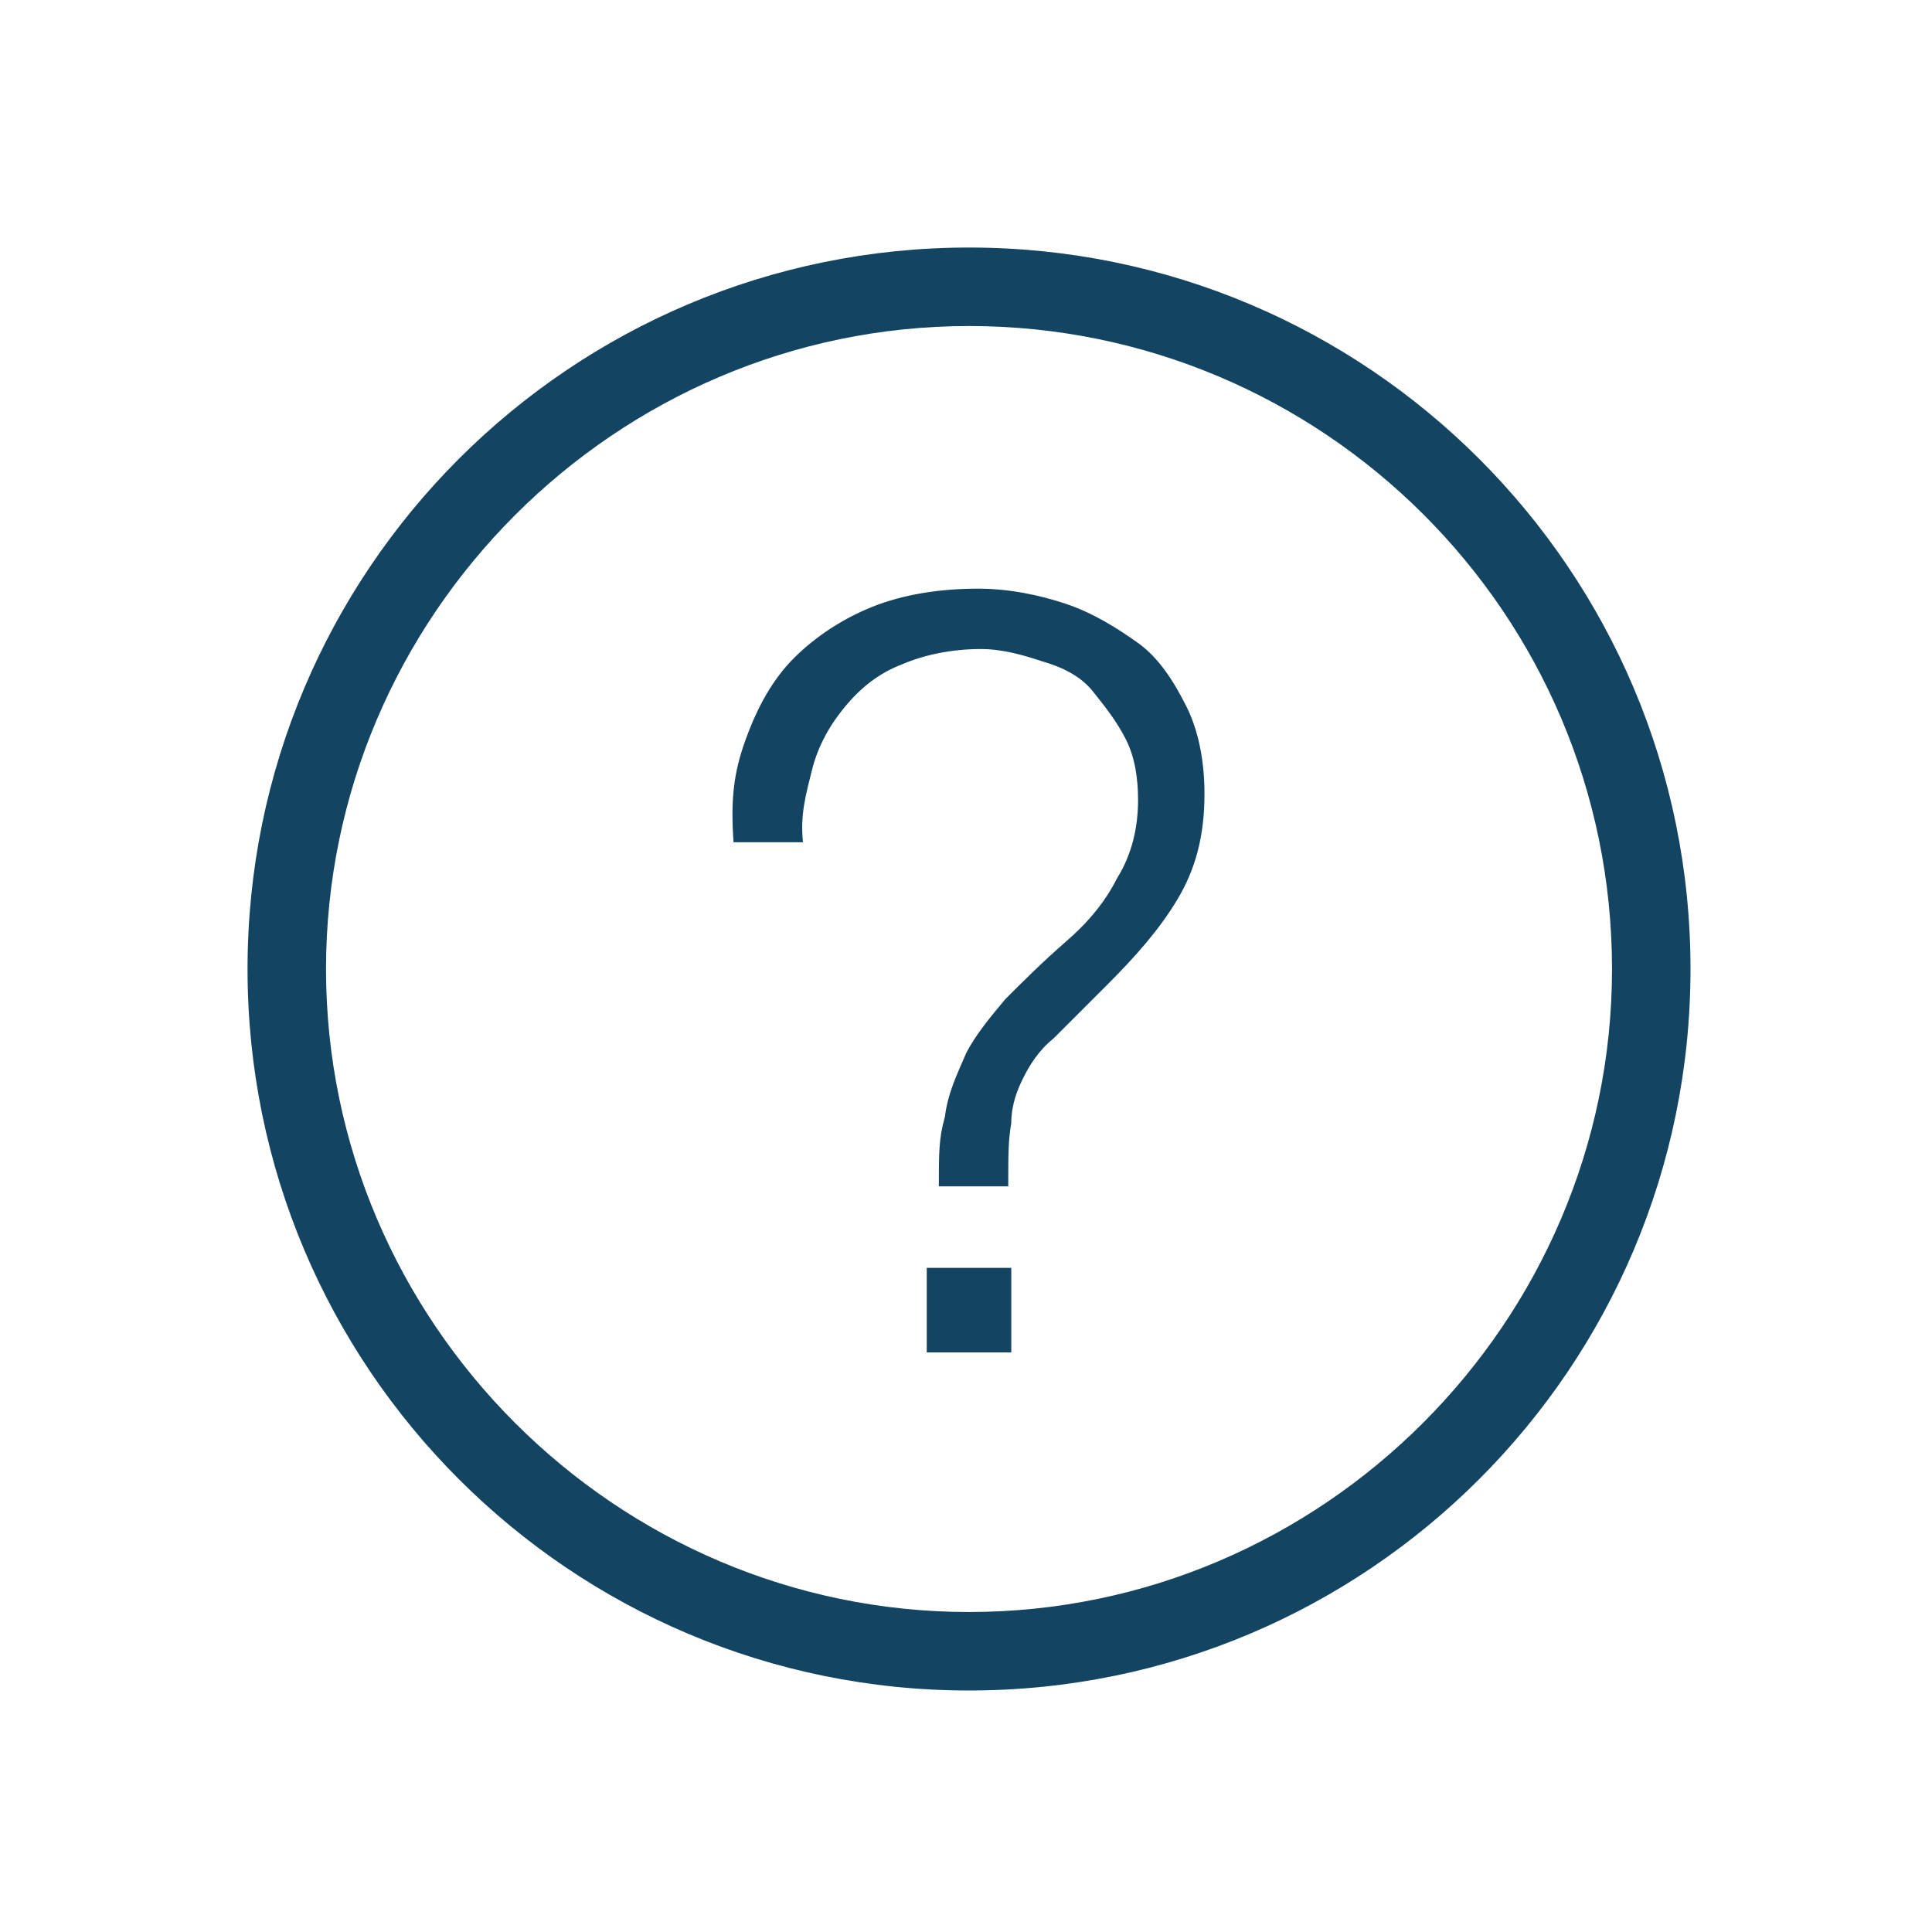
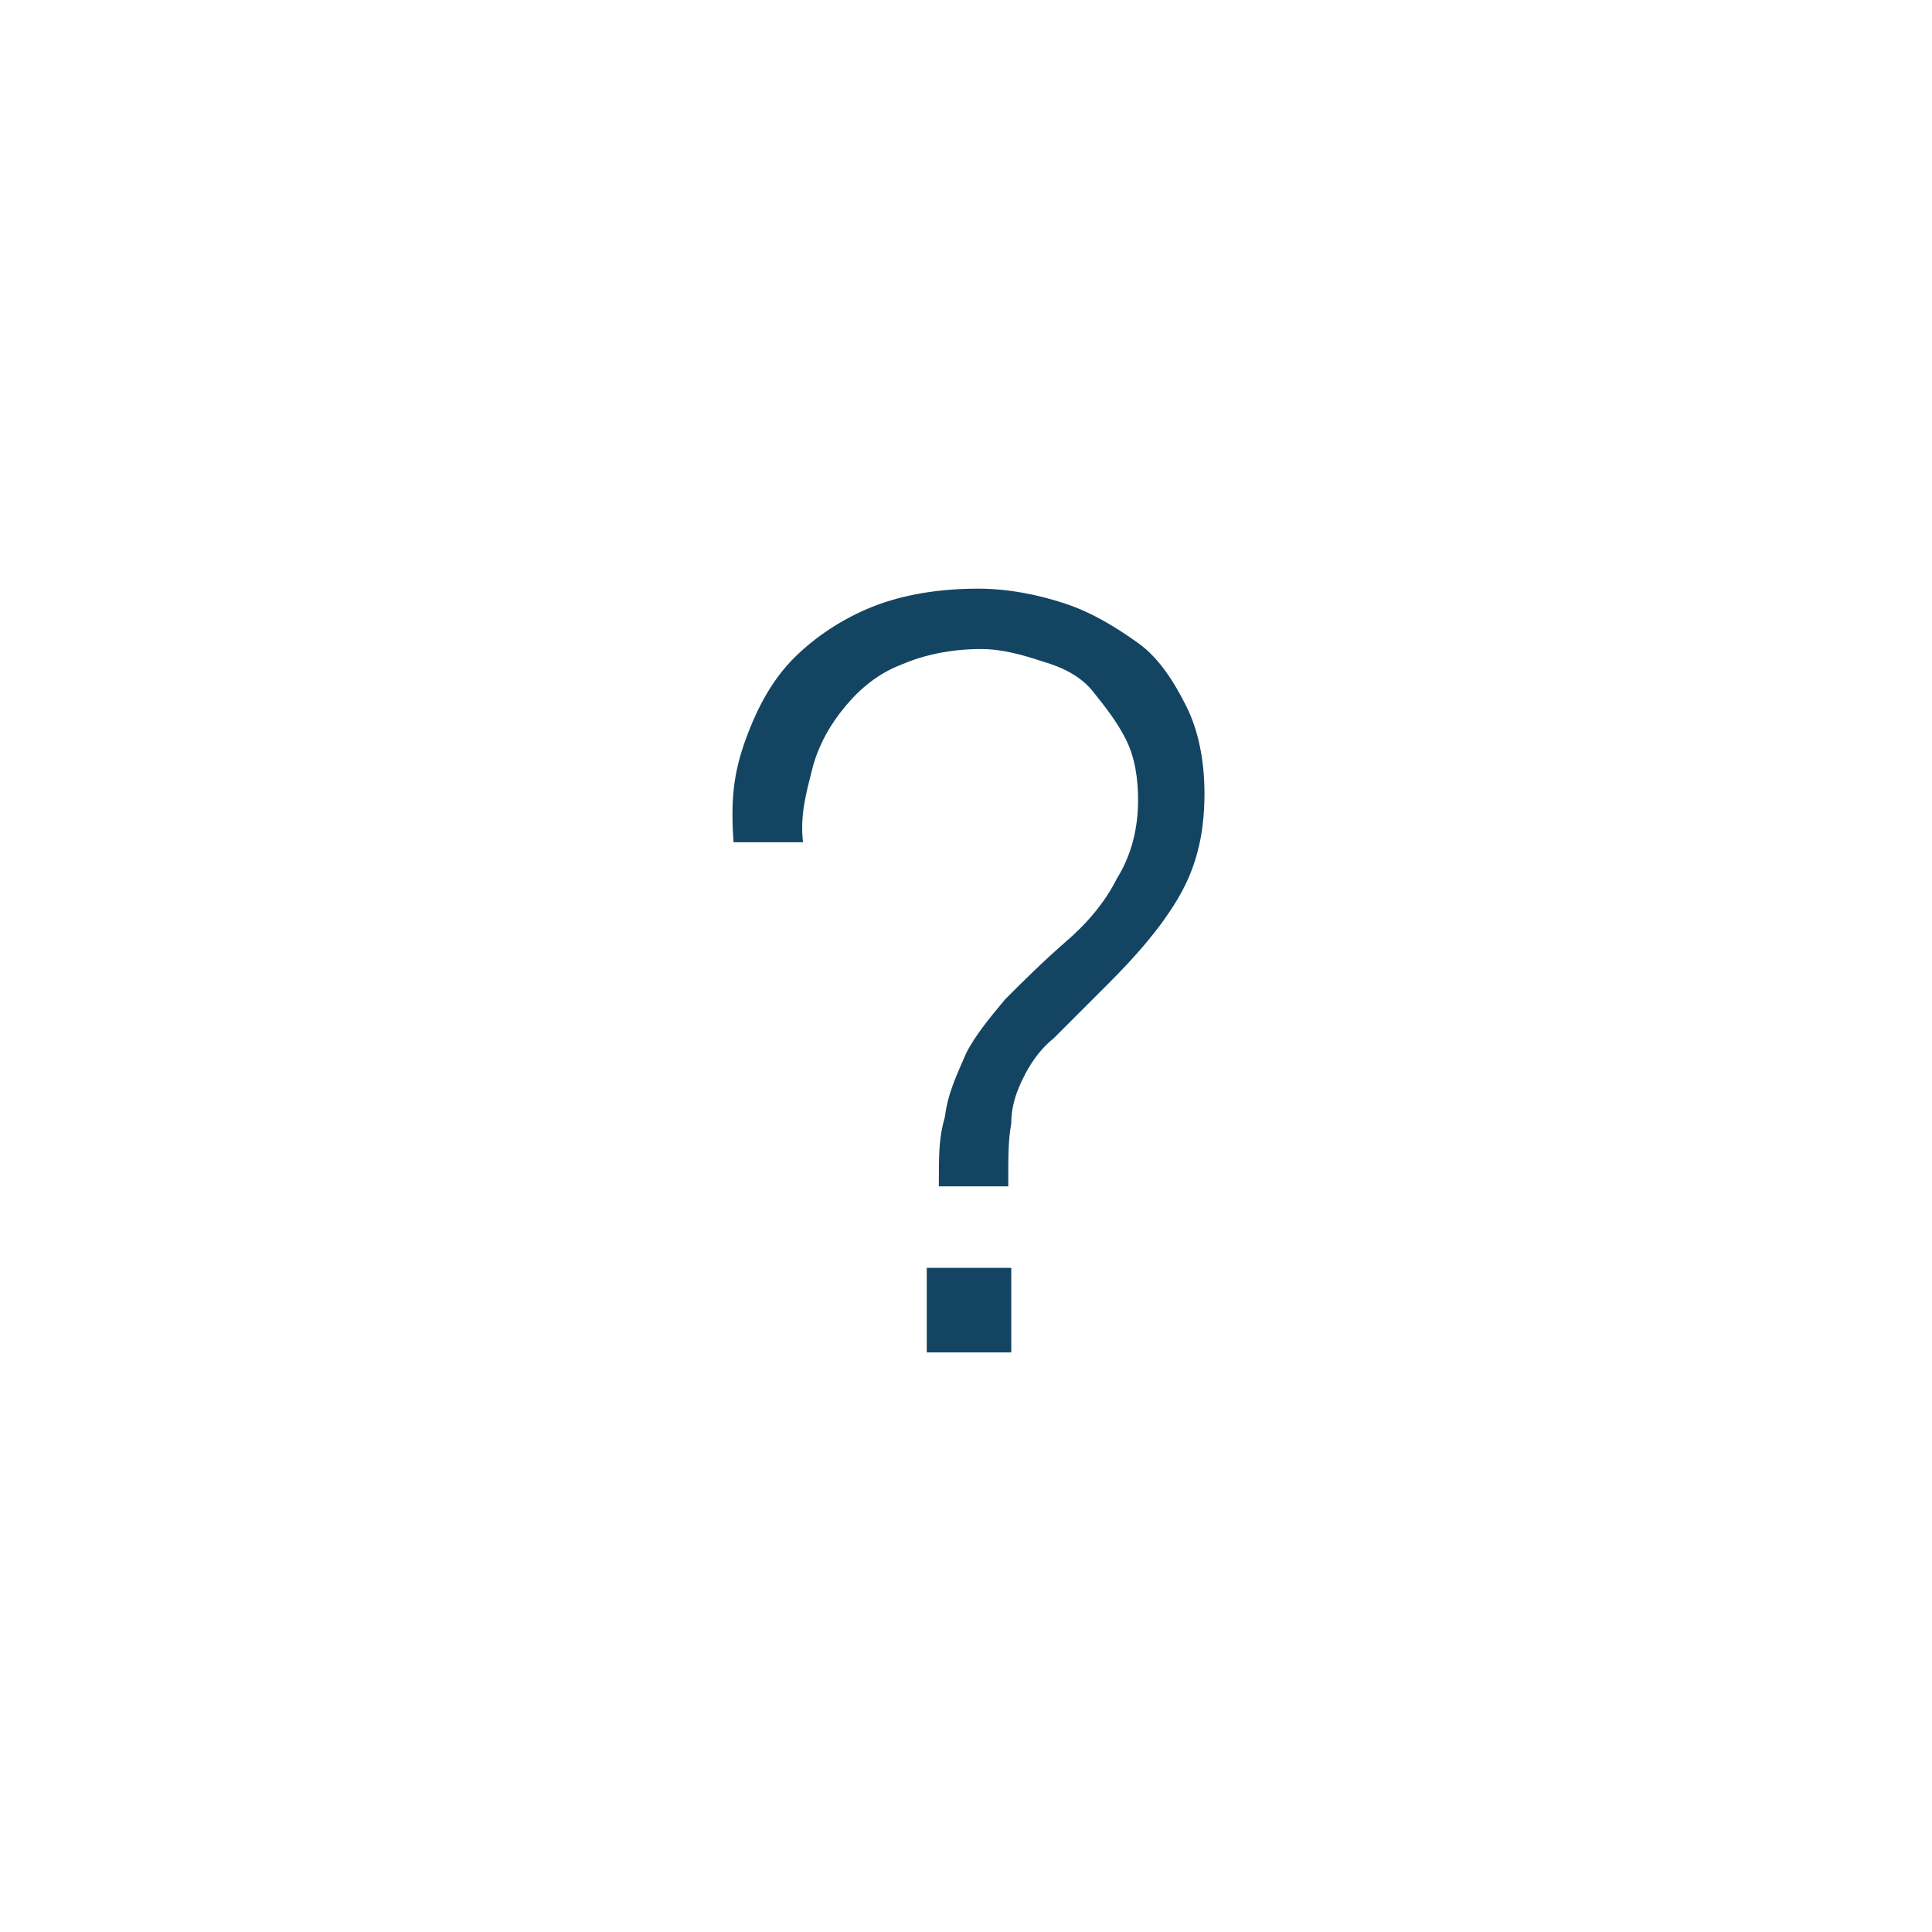
<svg xmlns="http://www.w3.org/2000/svg" id="Layer_1" style="enable-background:new 0 0 64 64;" version="1.1" viewBox="0 0 64 64" xml:space="preserve">
  <style type="text/css">
	.st0{fill:#134563;}
</style>
  <g>
    <g id="Icon-Question" transform="translate(178, 278)">
-       <path class="st0" d="M-145.9-222c-13.2,0-23.9-10.7-23.9-23.9s10.7-23.9,23.9-23.9c13.2,0,23.9,10.7,23.9,23.9     S-132.7-222-145.9-222L-145.9-222z M-145.9-267.2c-11.7,0-21.3,9.6-21.3,21.3c0,11.7,9.6,21.3,21.3,21.3     c11.7,0,21.3-9.6,21.3-21.3C-124.6-257.7-134.2-267.2-145.9-267.2L-145.9-267.2z" id="Fill-47" />
      <path class="st0" d="M-153.3-253.5c0.4-1.1,0.9-2,1.6-2.7c0.7-0.7,1.6-1.3,2.6-1.7c1-0.4,2.2-0.6,3.5-0.6     c1,0,2,0.2,2.9,0.5c0.9,0.3,1.7,0.8,2.4,1.3s1.2,1.3,1.6,2.1c0.4,0.8,0.6,1.8,0.6,2.9c0,1.4-0.3,2.5-0.9,3.5s-1.4,1.9-2.3,2.8     c-0.8,0.8-1.4,1.4-1.8,1.8c-0.5,0.4-0.8,0.9-1,1.3s-0.4,0.9-0.4,1.5c-0.1,0.6-0.1,1-0.1,2.1h-2.3c0-1.1,0-1.6,0.2-2.3     c0.1-0.8,0.4-1.4,0.7-2.1c0.3-0.6,0.8-1.2,1.3-1.8c0.6-0.6,1.2-1.2,2-1.9c0.7-0.6,1.3-1.3,1.7-2.1c0.5-0.8,0.7-1.7,0.7-2.6     c0-0.7-0.1-1.4-0.4-2c-0.3-0.6-0.7-1.1-1.1-1.6s-1-0.8-1.7-1c-0.6-0.2-1.3-0.4-2-0.4c-1,0-1.9,0.2-2.6,0.5     c-0.8,0.3-1.4,0.8-1.9,1.4c-0.5,0.6-0.9,1.3-1.1,2.1c-0.2,0.8-0.4,1.5-0.3,2.4h-2.3C-153.8-251.5-153.7-252.4-153.3-253.5     L-153.3-253.5z M-147.3-236h2.8v2.8h-2.8V-236z" id="Fill-48" />
    </g>
  </g>
</svg>